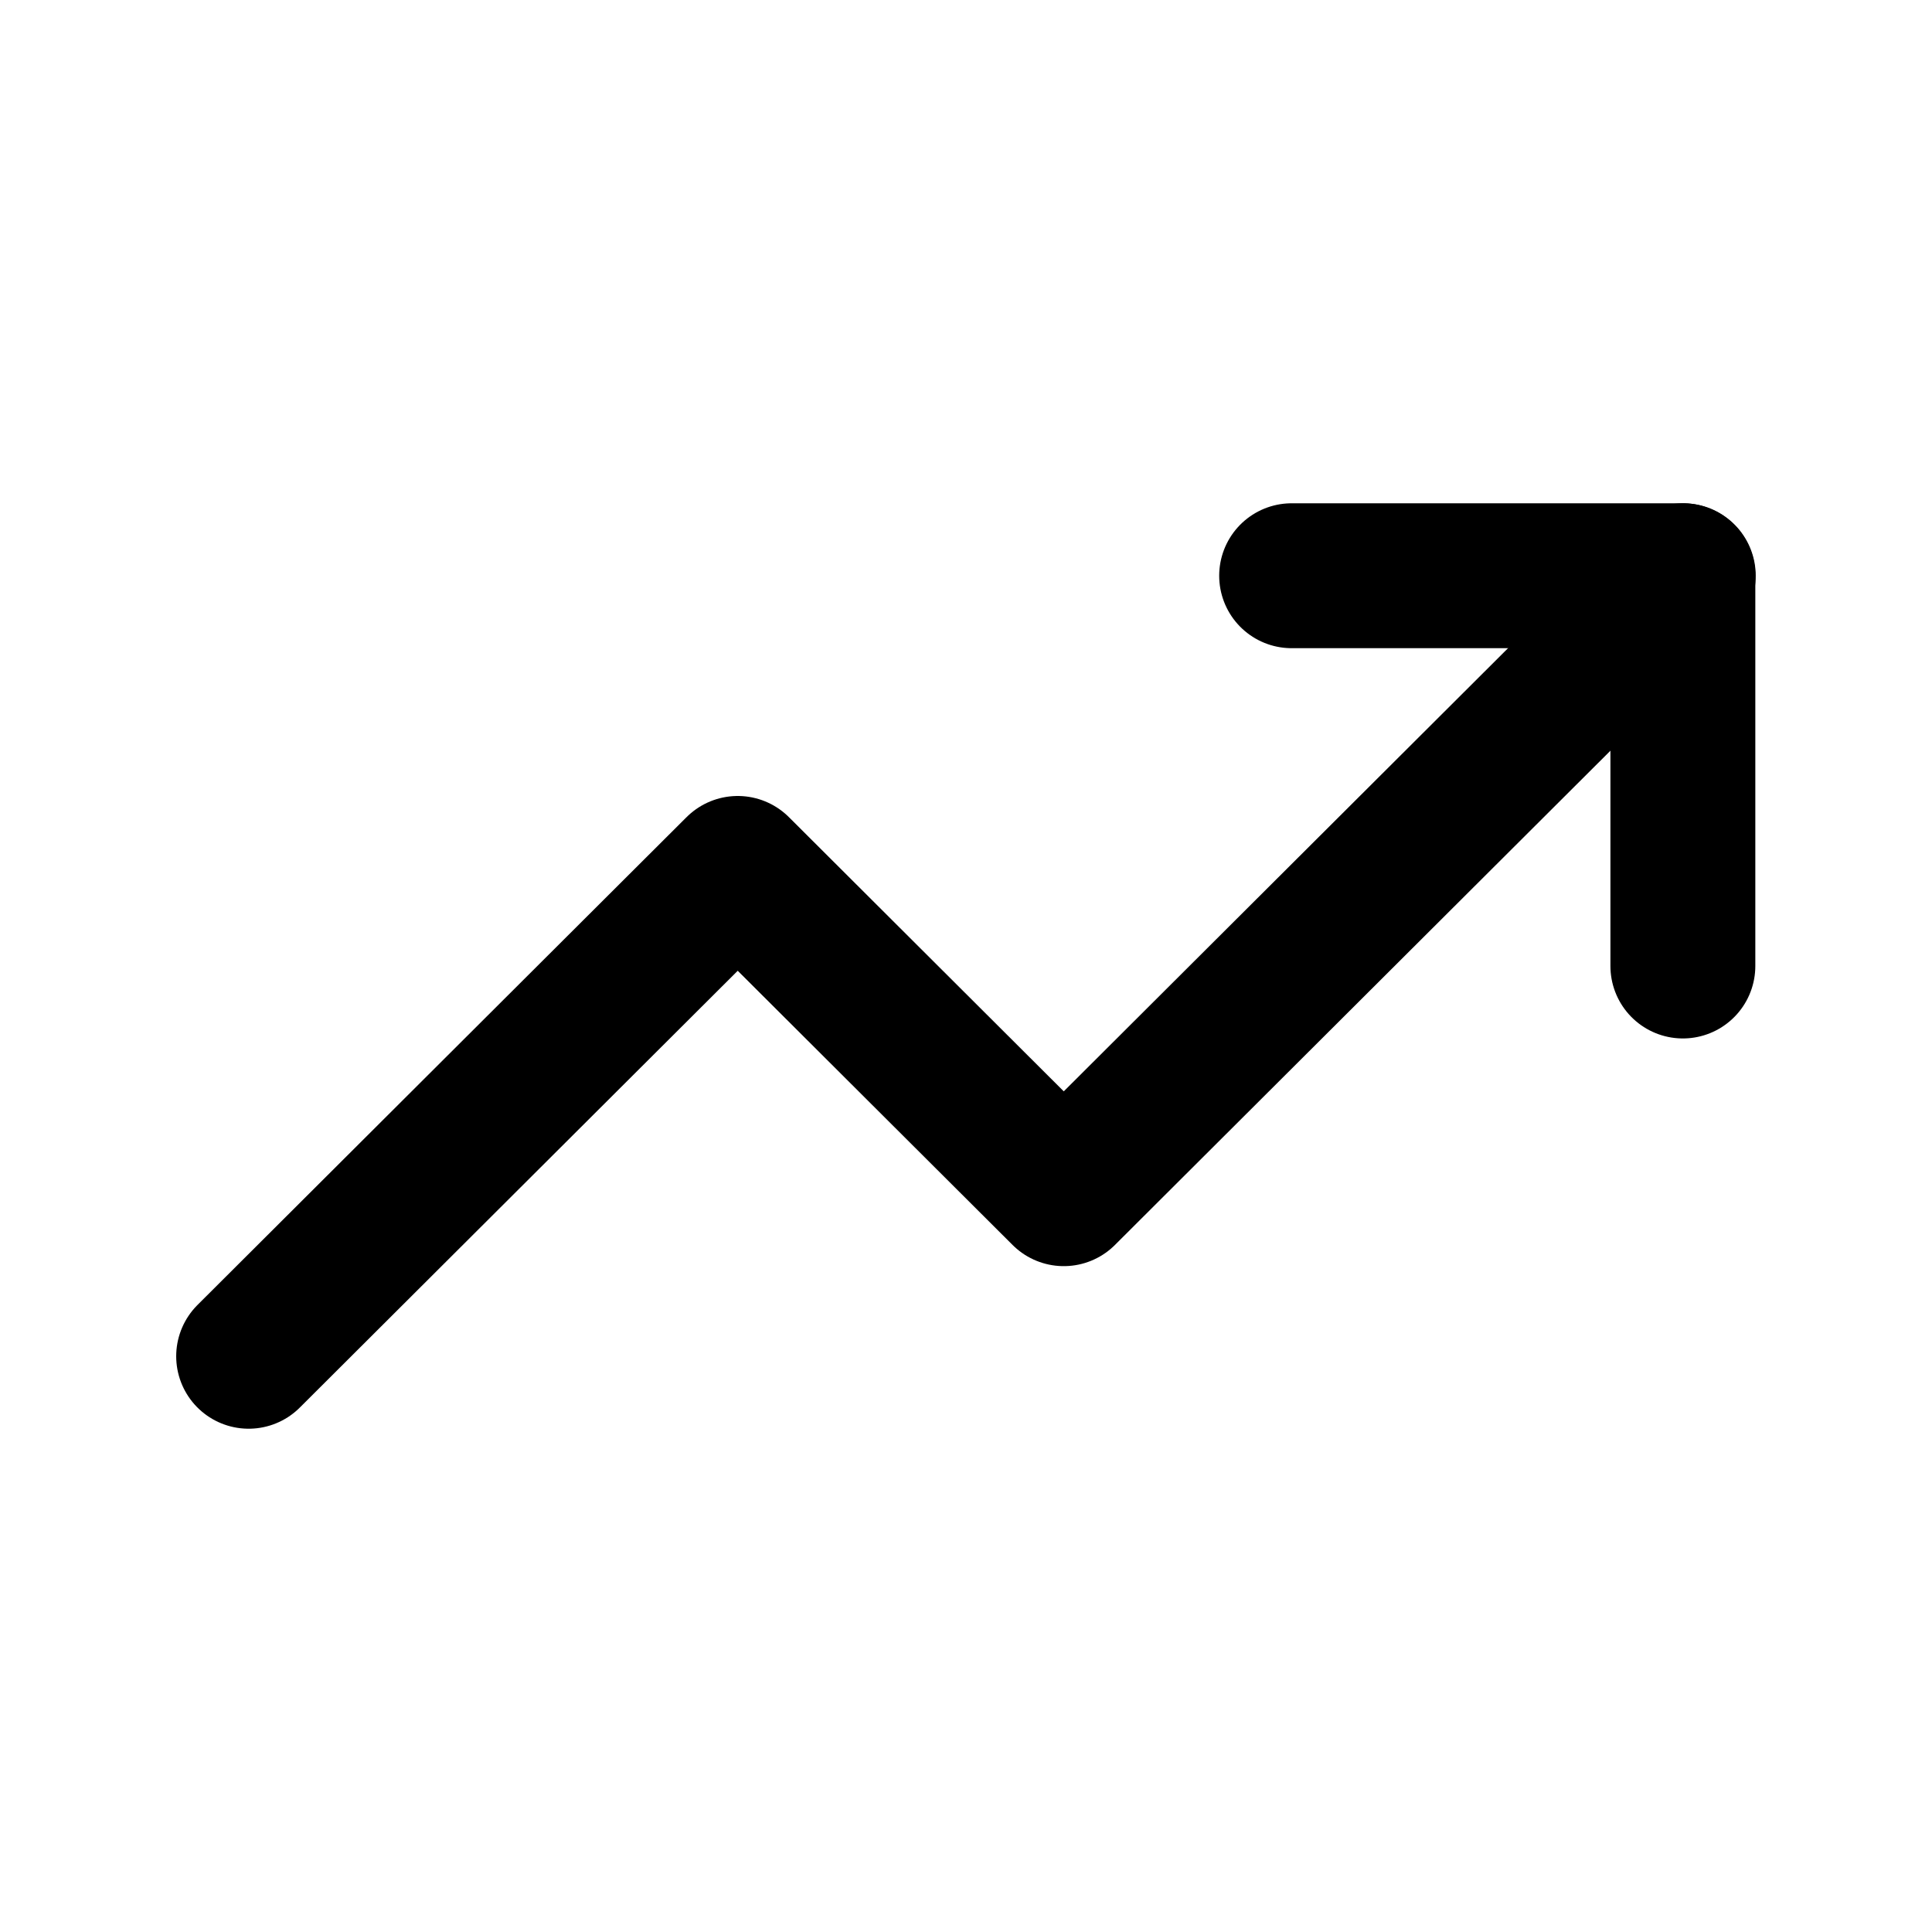
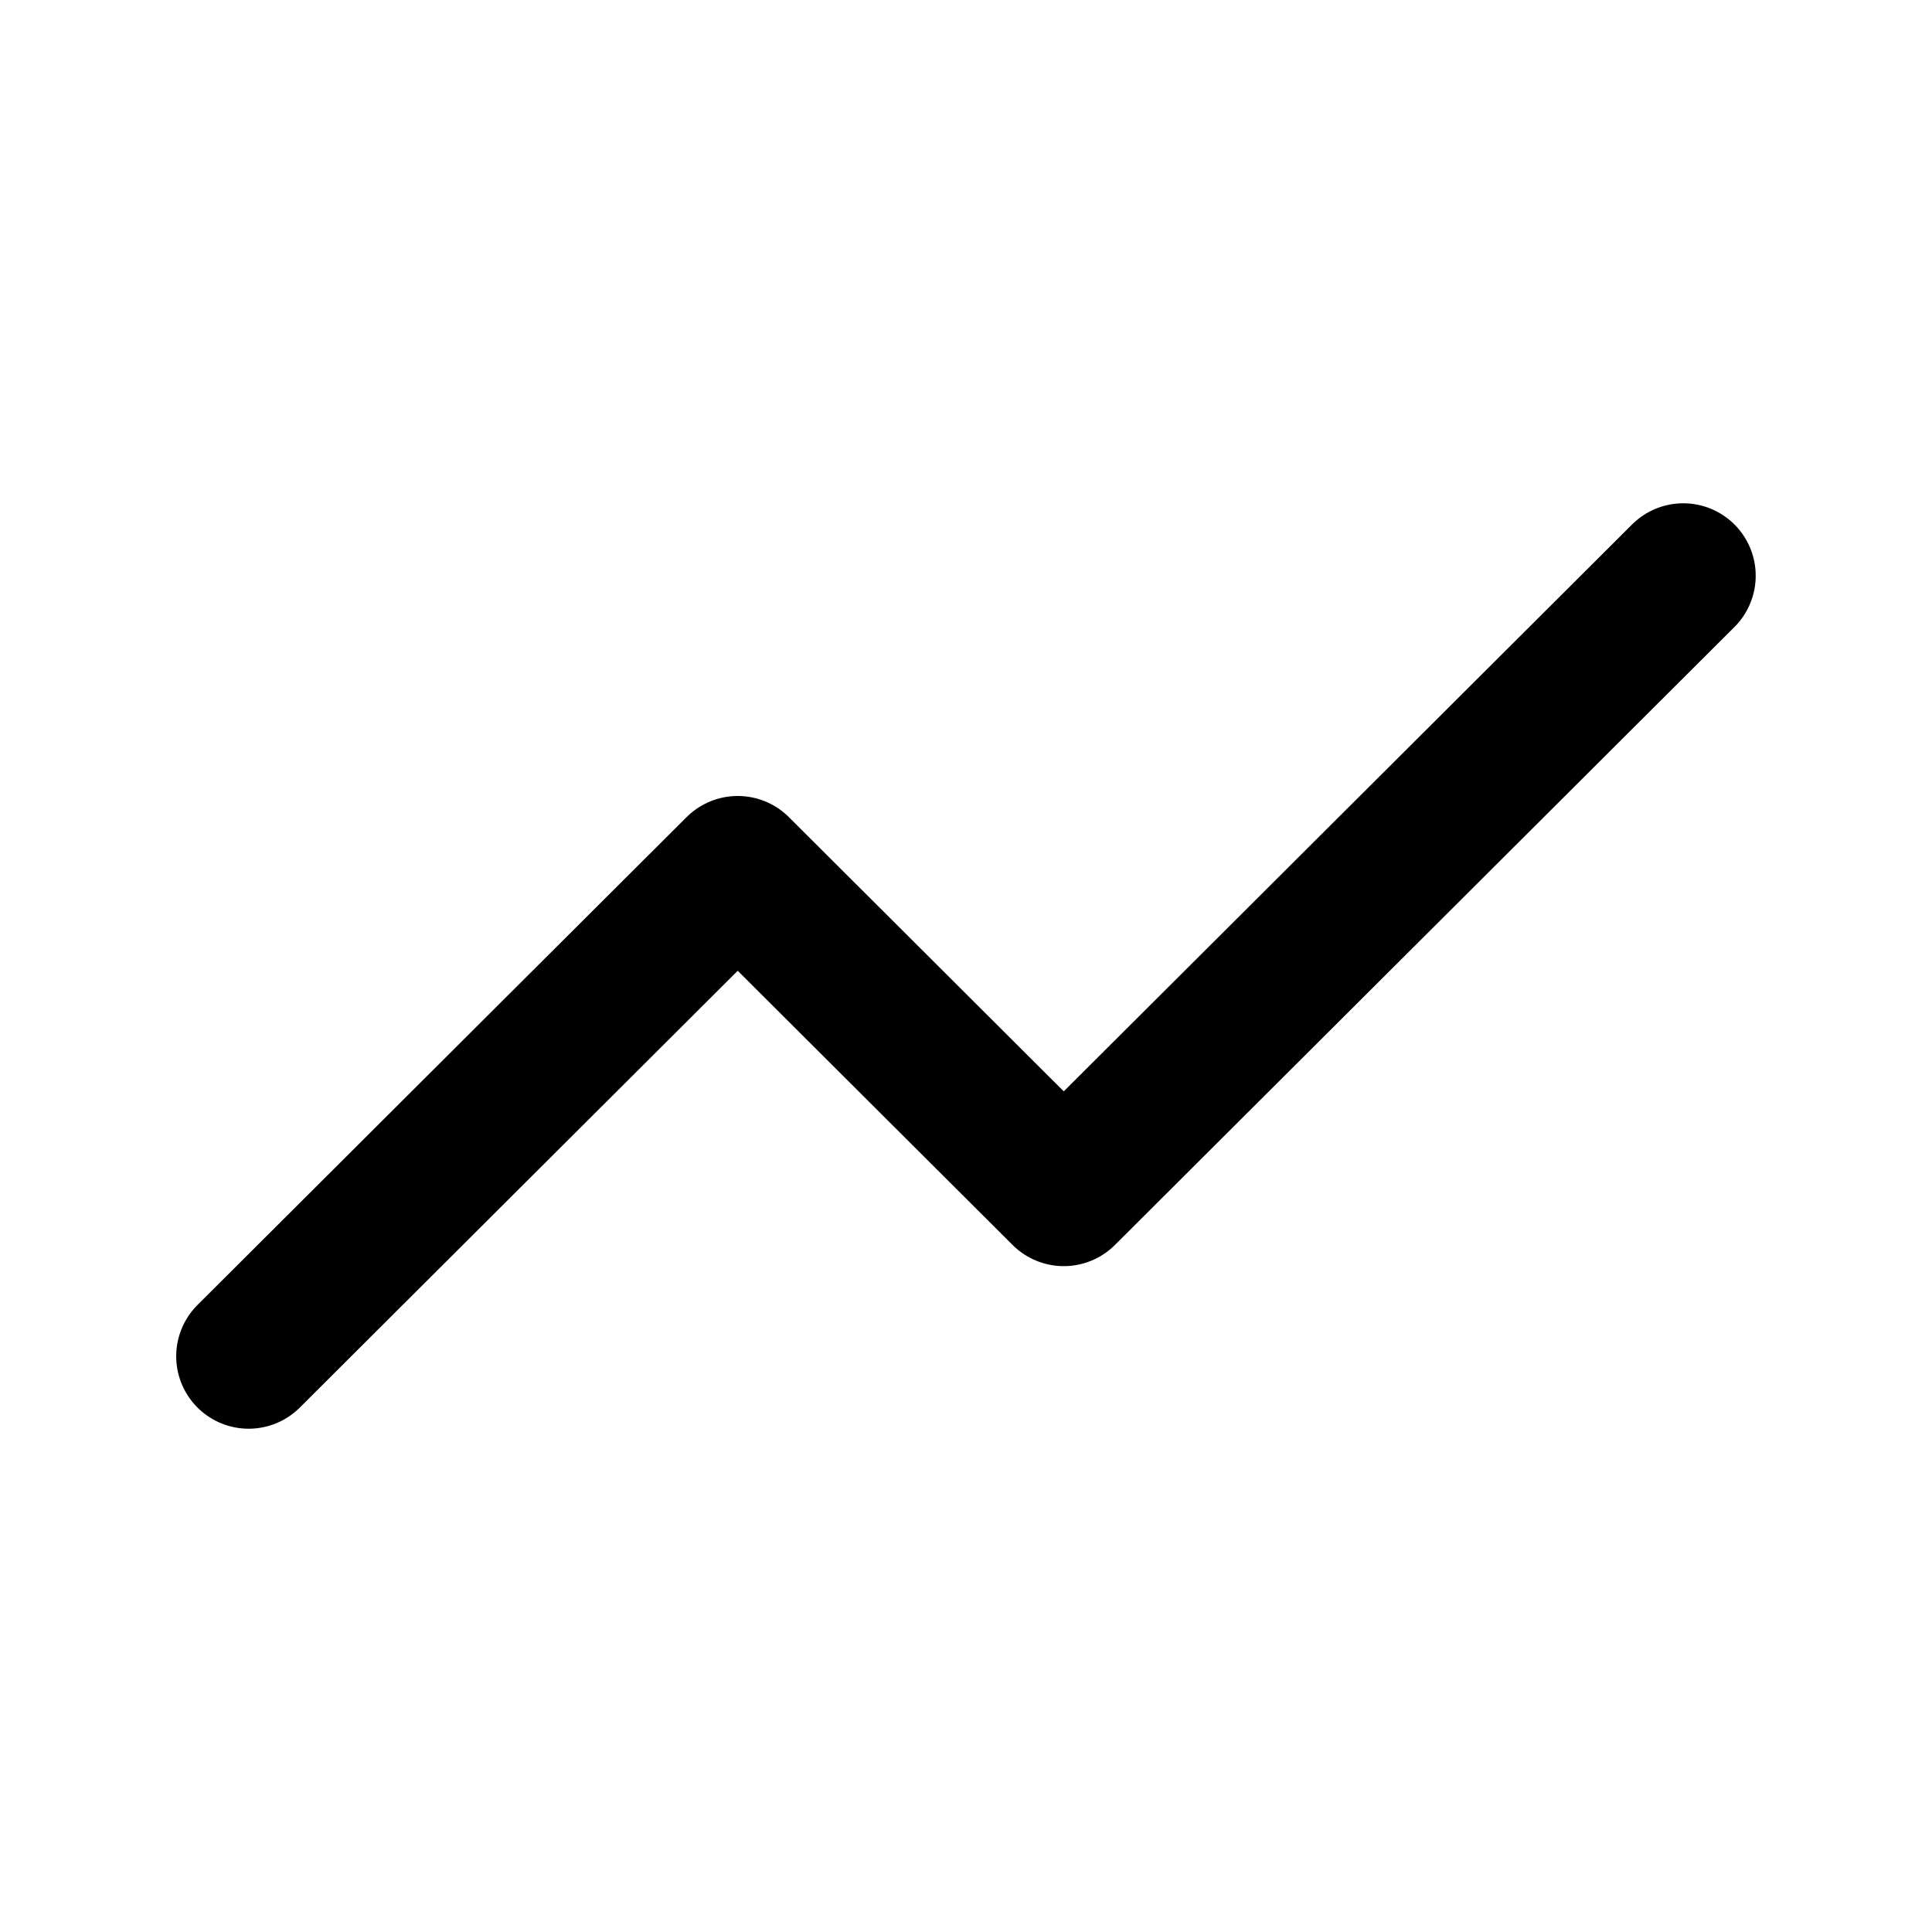
<svg xmlns="http://www.w3.org/2000/svg" width="20" height="20" viewBox="0 0 20 20" fill="none">
  <path d="M17.425 5.96L11.012 12.357L7.637 8.99L2.574 14.04" stroke="black" stroke-width="1.5" stroke-linecap="round" stroke-linejoin="round" />
-   <path d="M13.371 5.96H17.421V10" stroke="black" stroke-width="1.5" stroke-linecap="round" stroke-linejoin="round" />
</svg>